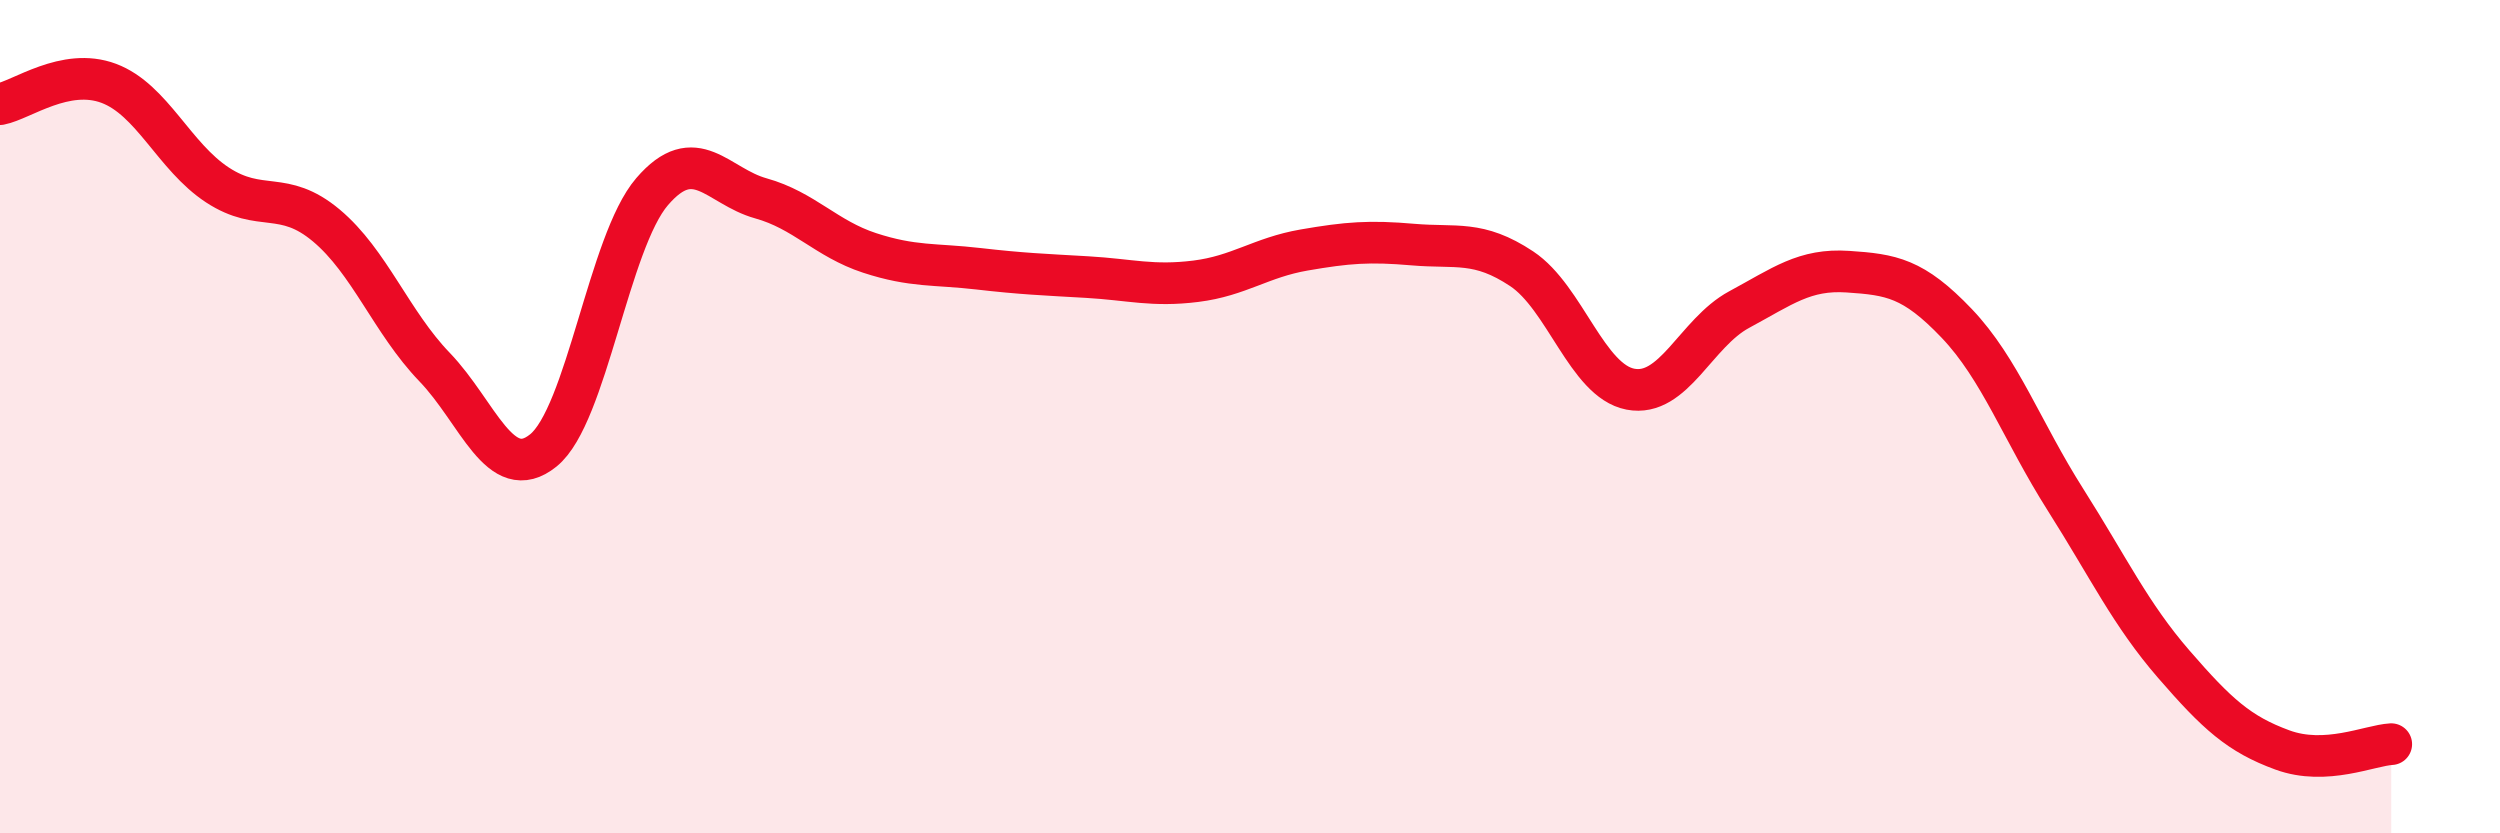
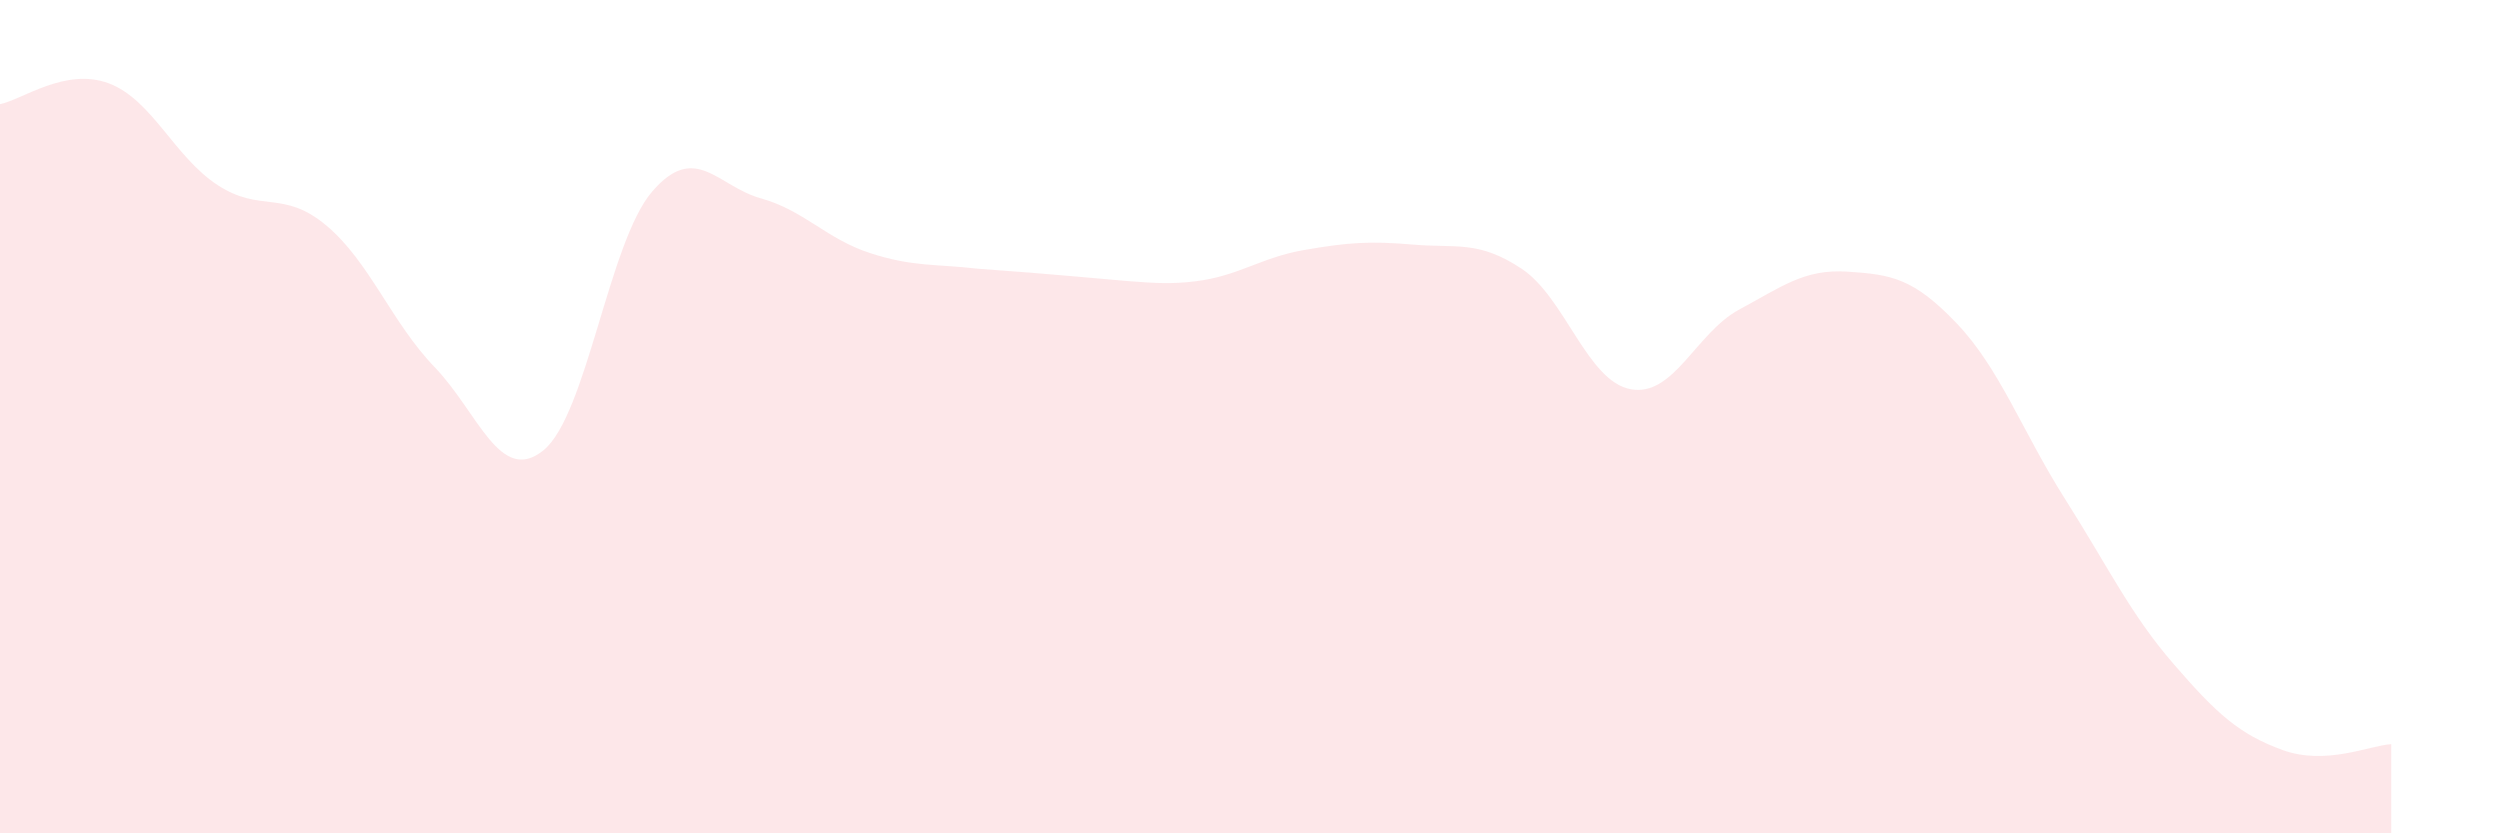
<svg xmlns="http://www.w3.org/2000/svg" width="60" height="20" viewBox="0 0 60 20">
-   <path d="M 0,2.5 C 0.52,2.4 1.57,1.61 2.61,2 C 3.65,2.39 4.18,3.76 5.22,4.44 C 6.26,5.12 6.79,4.54 7.83,5.41 C 8.87,6.28 9.39,7.73 10.43,8.81 C 11.47,9.89 12,11.65 13.04,10.81 C 14.08,9.97 14.61,5.81 15.65,4.6 C 16.69,3.39 17.22,4.47 18.26,4.76 C 19.3,5.05 19.83,5.73 20.87,6.07 C 21.91,6.41 22.44,6.33 23.48,6.45 C 24.52,6.57 25.05,6.59 26.09,6.65 C 27.13,6.71 27.66,6.88 28.7,6.75 C 29.74,6.62 30.26,6.18 31.3,6 C 32.34,5.82 32.87,5.78 33.91,5.87 C 34.95,5.96 35.48,5.76 36.52,6.45 C 37.56,7.14 38.09,9.14 39.13,9.34 C 40.17,9.54 40.7,7.99 41.74,7.43 C 42.78,6.87 43.31,6.45 44.35,6.52 C 45.39,6.59 45.92,6.67 46.96,7.76 C 48,8.85 48.53,10.35 49.57,11.99 C 50.61,13.63 51.13,14.74 52.17,15.94 C 53.21,17.14 53.74,17.62 54.78,18 C 55.82,18.38 56.87,17.89 57.39,17.86L57.39 20L0 20Z" fill="#EB0A25" opacity="0.1" stroke-linecap="round" stroke-linejoin="round" />
-   <path d="M 0,2.5 C 0.52,2.4 1.57,1.61 2.61,2 C 3.65,2.39 4.18,3.76 5.22,4.44 C 6.26,5.12 6.79,4.54 7.83,5.41 C 8.87,6.28 9.39,7.73 10.43,8.81 C 11.47,9.89 12,11.65 13.04,10.81 C 14.08,9.97 14.61,5.81 15.65,4.6 C 16.69,3.39 17.22,4.47 18.26,4.76 C 19.3,5.05 19.83,5.73 20.87,6.07 C 21.91,6.41 22.44,6.33 23.48,6.45 C 24.52,6.57 25.05,6.59 26.09,6.65 C 27.13,6.71 27.66,6.88 28.7,6.75 C 29.74,6.62 30.26,6.18 31.3,6 C 32.34,5.82 32.87,5.78 33.91,5.87 C 34.95,5.96 35.48,5.76 36.52,6.45 C 37.56,7.14 38.09,9.14 39.13,9.34 C 40.17,9.54 40.7,7.99 41.74,7.43 C 42.78,6.87 43.31,6.45 44.35,6.52 C 45.39,6.59 45.92,6.67 46.96,7.76 C 48,8.85 48.53,10.35 49.57,11.99 C 50.61,13.63 51.13,14.74 52.17,15.94 C 53.21,17.14 53.74,17.62 54.78,18 C 55.82,18.38 56.87,17.89 57.39,17.86" stroke="#EB0A25" stroke-width="1" fill="none" stroke-linecap="round" stroke-linejoin="round" />
+   <path d="M 0,2.5 C 0.52,2.4 1.57,1.61 2.61,2 C 3.65,2.39 4.18,3.76 5.22,4.44 C 6.26,5.12 6.79,4.54 7.83,5.41 C 8.87,6.28 9.39,7.73 10.43,8.81 C 11.47,9.89 12,11.65 13.04,10.81 C 14.08,9.97 14.61,5.81 15.65,4.6 C 16.69,3.39 17.22,4.47 18.26,4.76 C 19.3,5.05 19.83,5.73 20.87,6.07 C 21.91,6.41 22.44,6.33 23.48,6.45 C 27.13,6.71 27.66,6.88 28.7,6.75 C 29.74,6.62 30.26,6.18 31.3,6 C 32.34,5.82 32.87,5.78 33.91,5.87 C 34.95,5.96 35.48,5.76 36.52,6.45 C 37.56,7.14 38.09,9.14 39.13,9.34 C 40.17,9.54 40.7,7.99 41.74,7.43 C 42.78,6.87 43.31,6.45 44.35,6.52 C 45.39,6.59 45.92,6.67 46.96,7.76 C 48,8.85 48.53,10.35 49.57,11.99 C 50.61,13.63 51.13,14.74 52.17,15.94 C 53.21,17.14 53.74,17.62 54.78,18 C 55.82,18.38 56.87,17.89 57.39,17.86L57.39 20L0 20Z" fill="#EB0A25" opacity="0.1" stroke-linecap="round" stroke-linejoin="round" />
</svg>